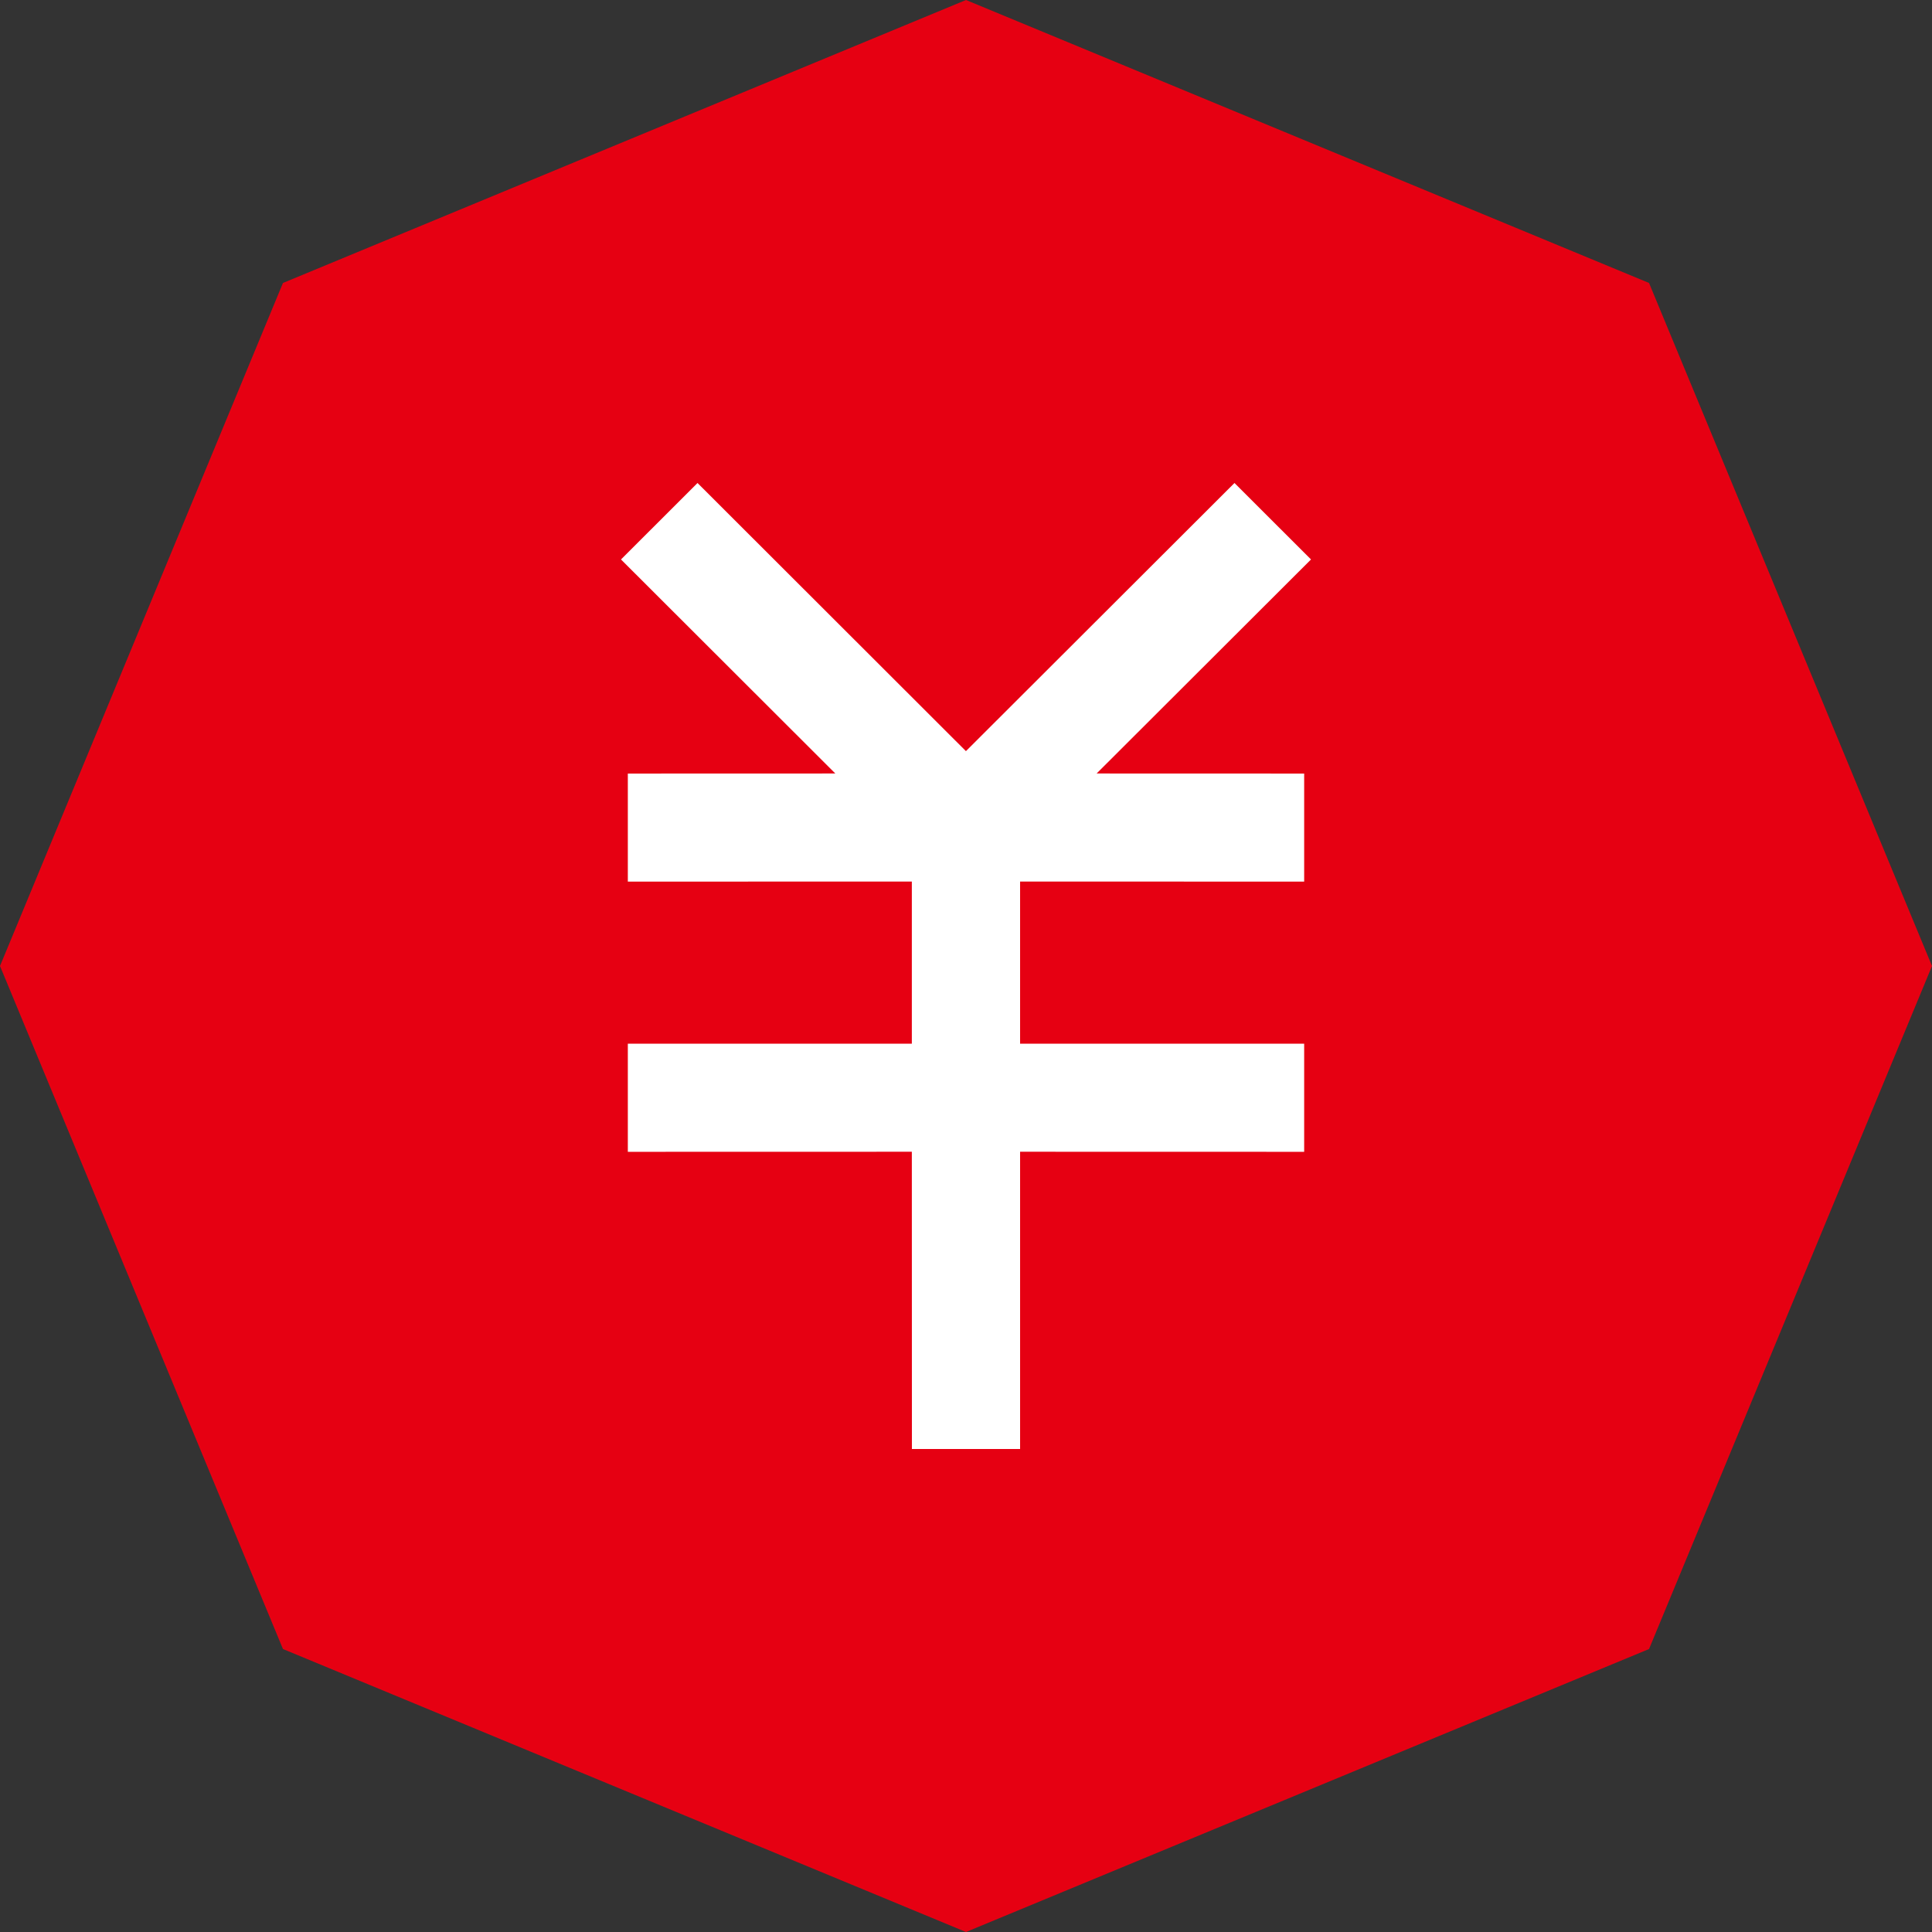
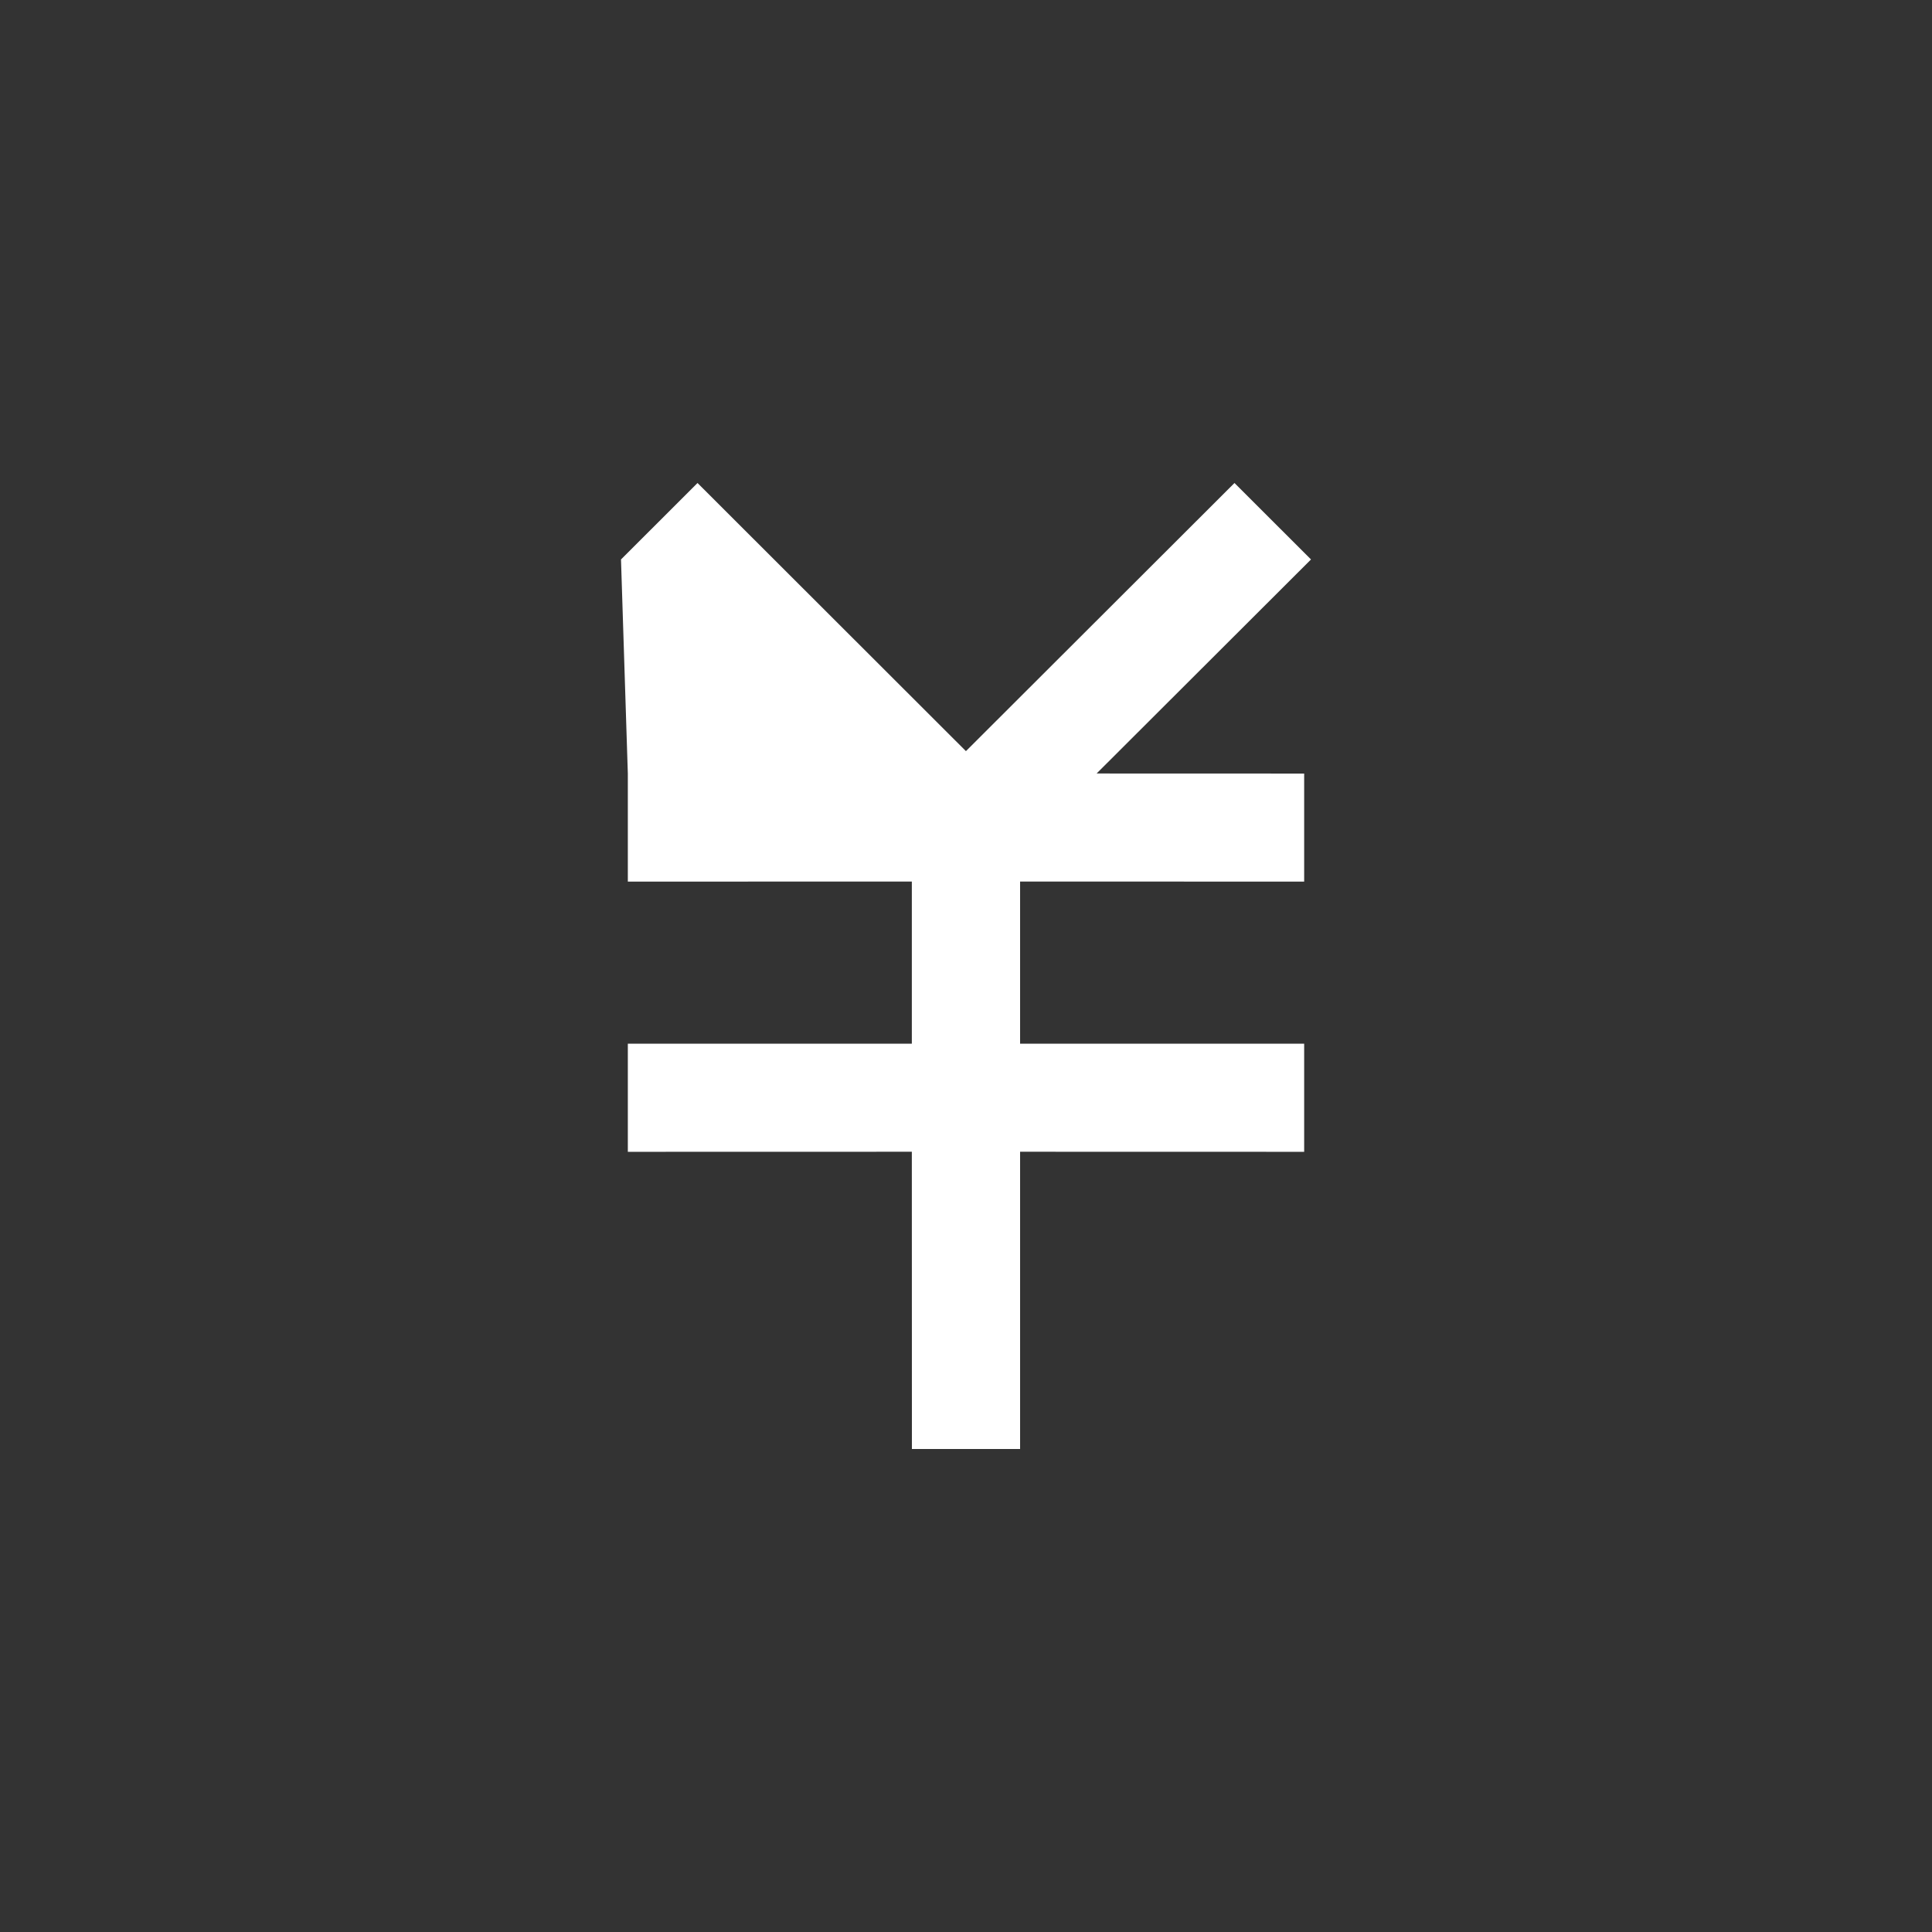
<svg xmlns="http://www.w3.org/2000/svg" width="28px" height="28px" viewBox="0 0 28 28" version="1.1">
  <rect x="0" y="0" width="28" height="28" fill="#333333" stroke="none" />
  <title>icon01</title>
  <g id="icon01" stroke="none" stroke-width="1" fill="none" fill-rule="evenodd">
-     <polygon id="多边形" fill="#E60012" points="14 0 23.899 4.101 28 14 23.899 23.899 14 28 4.101 23.899 0 14 4.101 4.101" />
-     <path d="M17.891,7 L19,8.108 L15.893,11.21 L18.901,11.211 L18.901,12.777 L14.784,12.776 L14.784,15.126 L18.901,15.126 L18.901,16.693 L14.784,16.692 L14.784,21 L13.216,21 L13.215,16.692 L9.099,16.693 L9.099,15.126 L13.215,15.126 L13.215,12.776 L9.099,12.777 L9.099,11.211 L12.106,11.21 L9,8.108 L10.109,7 L13.999,10.886 L17.891,7 Z" id="形状结合" fill="#FFFFFF" />
+     <path d="M17.891,7 L19,8.108 L15.893,11.21 L18.901,11.211 L18.901,12.777 L14.784,12.776 L14.784,15.126 L18.901,15.126 L18.901,16.693 L14.784,16.692 L14.784,21 L13.216,21 L13.215,16.692 L9.099,16.693 L9.099,15.126 L13.215,15.126 L13.215,12.776 L9.099,12.777 L9.099,11.211 L9,8.108 L10.109,7 L13.999,10.886 L17.891,7 Z" id="形状结合" fill="#FFFFFF" />
  </g>
</svg>